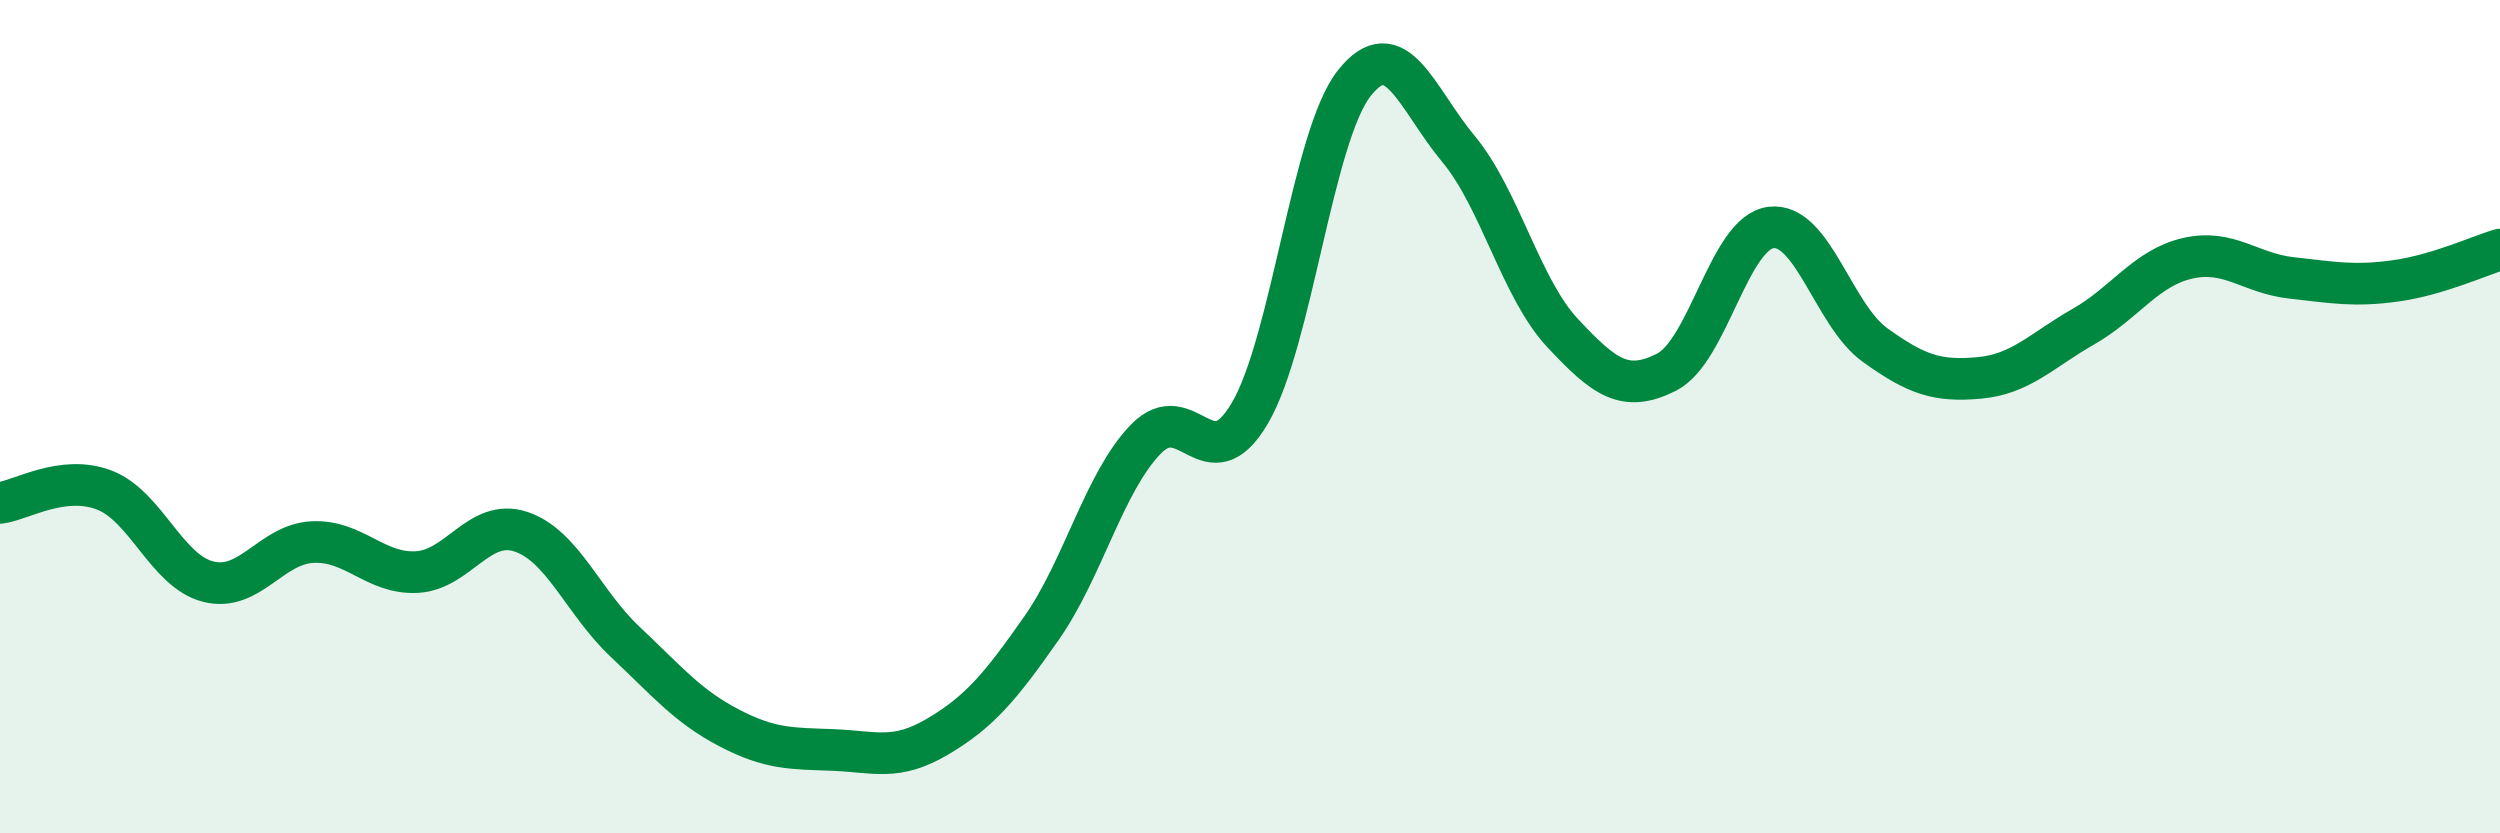
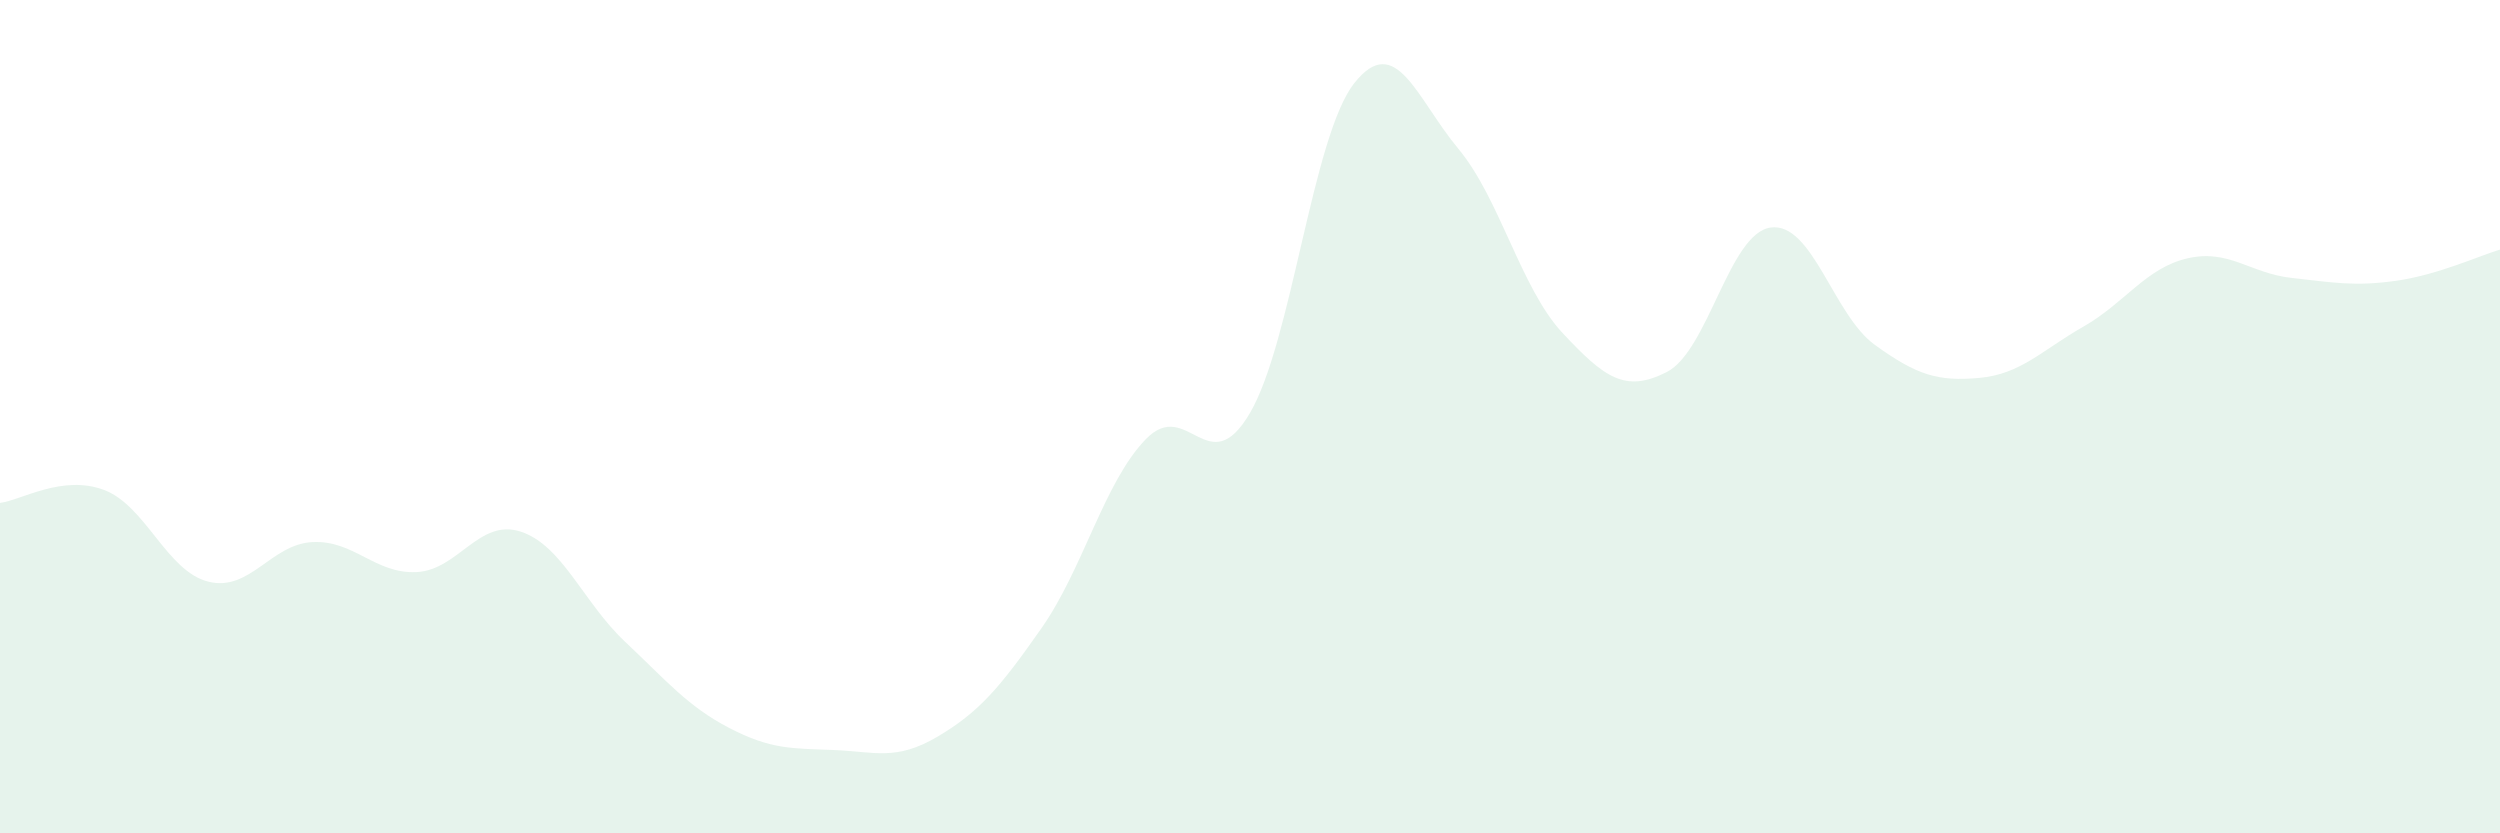
<svg xmlns="http://www.w3.org/2000/svg" width="60" height="20" viewBox="0 0 60 20">
  <path d="M 0,12.07 C 0.5,12.01 1.5,11.38 2.5,11.76 C 3.5,12.14 4,13.71 5,13.96 C 6,14.21 6.5,13.06 7.5,13.01 C 8.5,12.96 9,13.78 10,13.73 C 11,13.68 11.5,12.43 12.5,12.76 C 13.5,13.09 14,14.46 15,15.4 C 16,16.34 16.5,16.95 17.5,17.47 C 18.5,17.99 19,17.96 20,18 C 21,18.04 21.5,18.27 22.5,17.68 C 23.5,17.09 24,16.5 25,15.07 C 26,13.64 26.5,11.57 27.5,10.54 C 28.5,9.51 29,11.62 30,9.91 C 31,8.2 31.5,3.27 32.5,2 C 33.5,0.73 34,2.37 35,3.57 C 36,4.77 36.5,6.92 37.5,7.99 C 38.5,9.06 39,9.44 40,8.93 C 41,8.42 41.5,5.59 42.5,5.46 C 43.5,5.33 44,7.56 45,8.28 C 46,9 46.5,9.16 47.5,9.07 C 48.5,8.98 49,8.41 50,7.84 C 51,7.27 51.5,6.43 52.5,6.2 C 53.5,5.97 54,6.56 55,6.67 C 56,6.78 56.5,6.88 57.5,6.74 C 58.5,6.6 59.5,6.14 60,5.99L60 20L0 20Z" fill="#008740" opacity="0.1" stroke-linecap="round" stroke-linejoin="round" />
-   <path d="M 0,12.07 C 0.5,12.01 1.5,11.38 2.5,11.76 C 3.5,12.14 4,13.71 5,13.96 C 6,14.21 6.5,13.06 7.5,13.01 C 8.5,12.96 9,13.78 10,13.73 C 11,13.68 11.5,12.43 12.5,12.76 C 13.5,13.09 14,14.46 15,15.4 C 16,16.34 16.5,16.95 17.5,17.47 C 18.5,17.99 19,17.96 20,18 C 21,18.04 21.5,18.27 22.5,17.68 C 23.5,17.09 24,16.5 25,15.07 C 26,13.64 26.5,11.57 27.5,10.54 C 28.5,9.51 29,11.62 30,9.91 C 31,8.2 31.5,3.27 32.5,2 C 33.5,0.73 34,2.37 35,3.57 C 36,4.77 36.5,6.92 37.5,7.99 C 38.5,9.06 39,9.44 40,8.93 C 41,8.42 41.5,5.59 42.5,5.46 C 43.5,5.33 44,7.56 45,8.28 C 46,9 46.5,9.16 47.5,9.07 C 48.5,8.98 49,8.41 50,7.84 C 51,7.27 51.5,6.43 52.5,6.2 C 53.5,5.97 54,6.56 55,6.67 C 56,6.78 56.5,6.88 57.5,6.74 C 58.5,6.6 59.5,6.14 60,5.99" stroke="#008740" stroke-width="1" fill="none" stroke-linecap="round" stroke-linejoin="round" />
</svg>